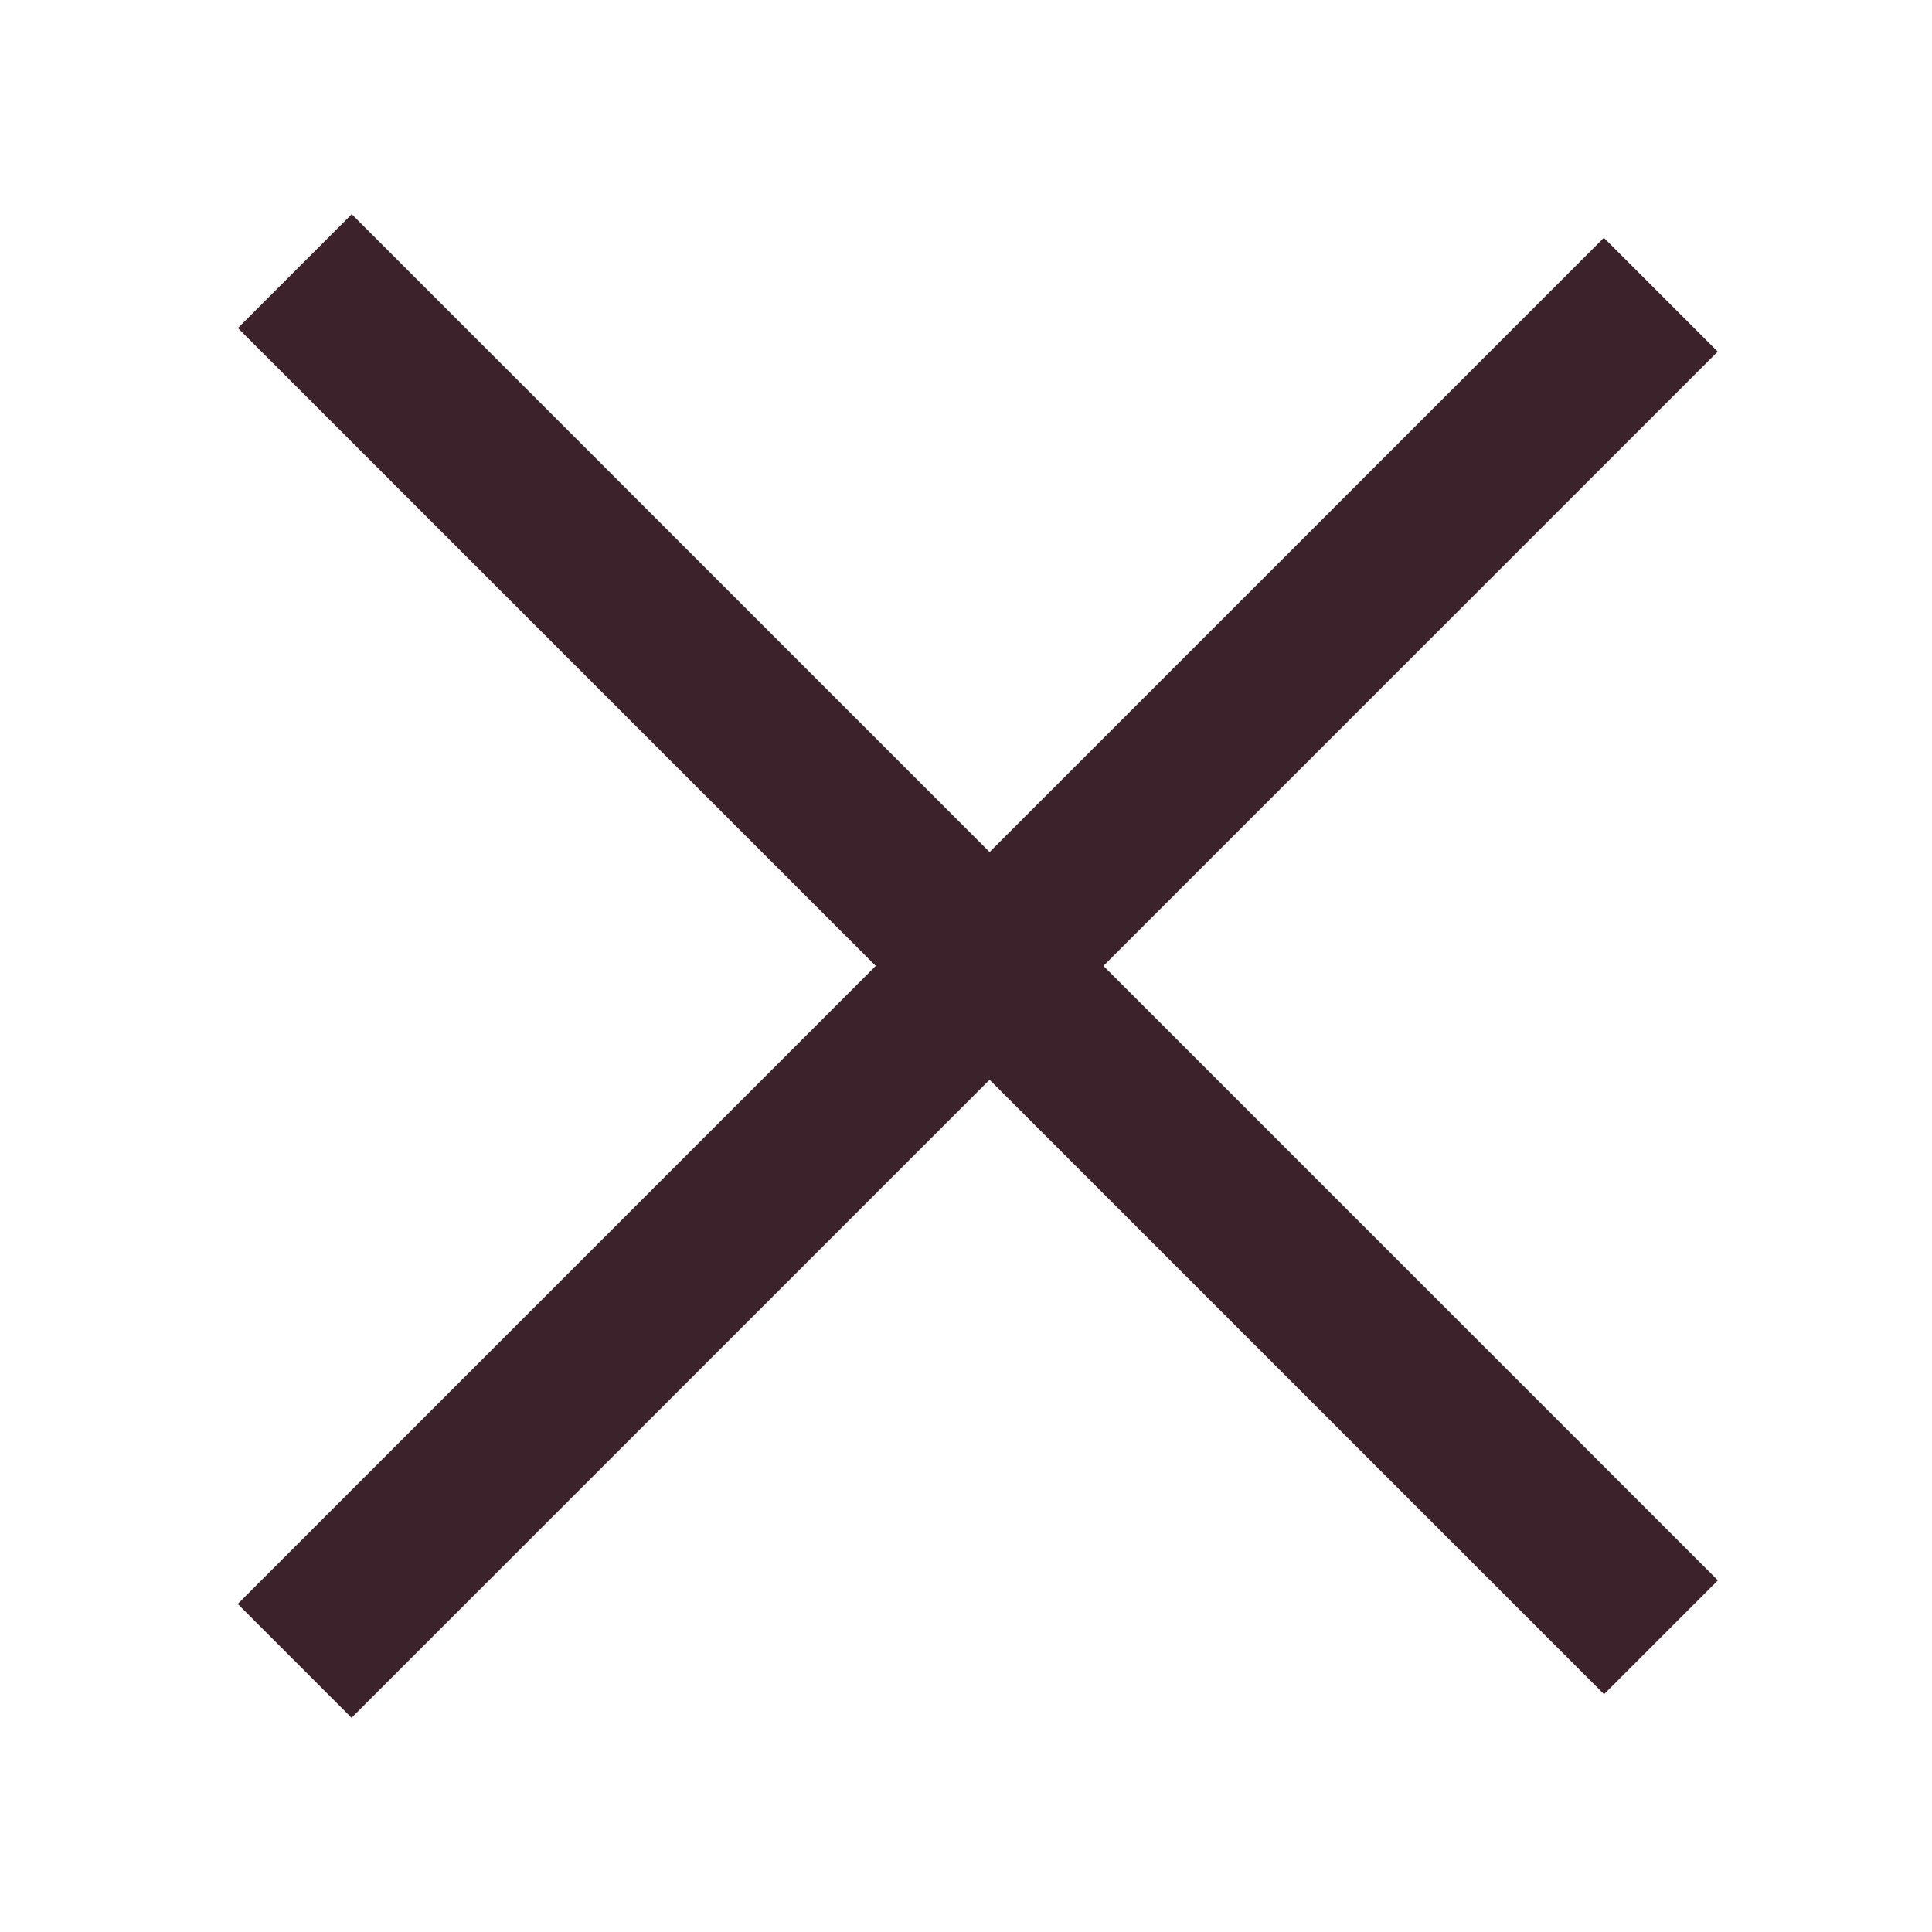
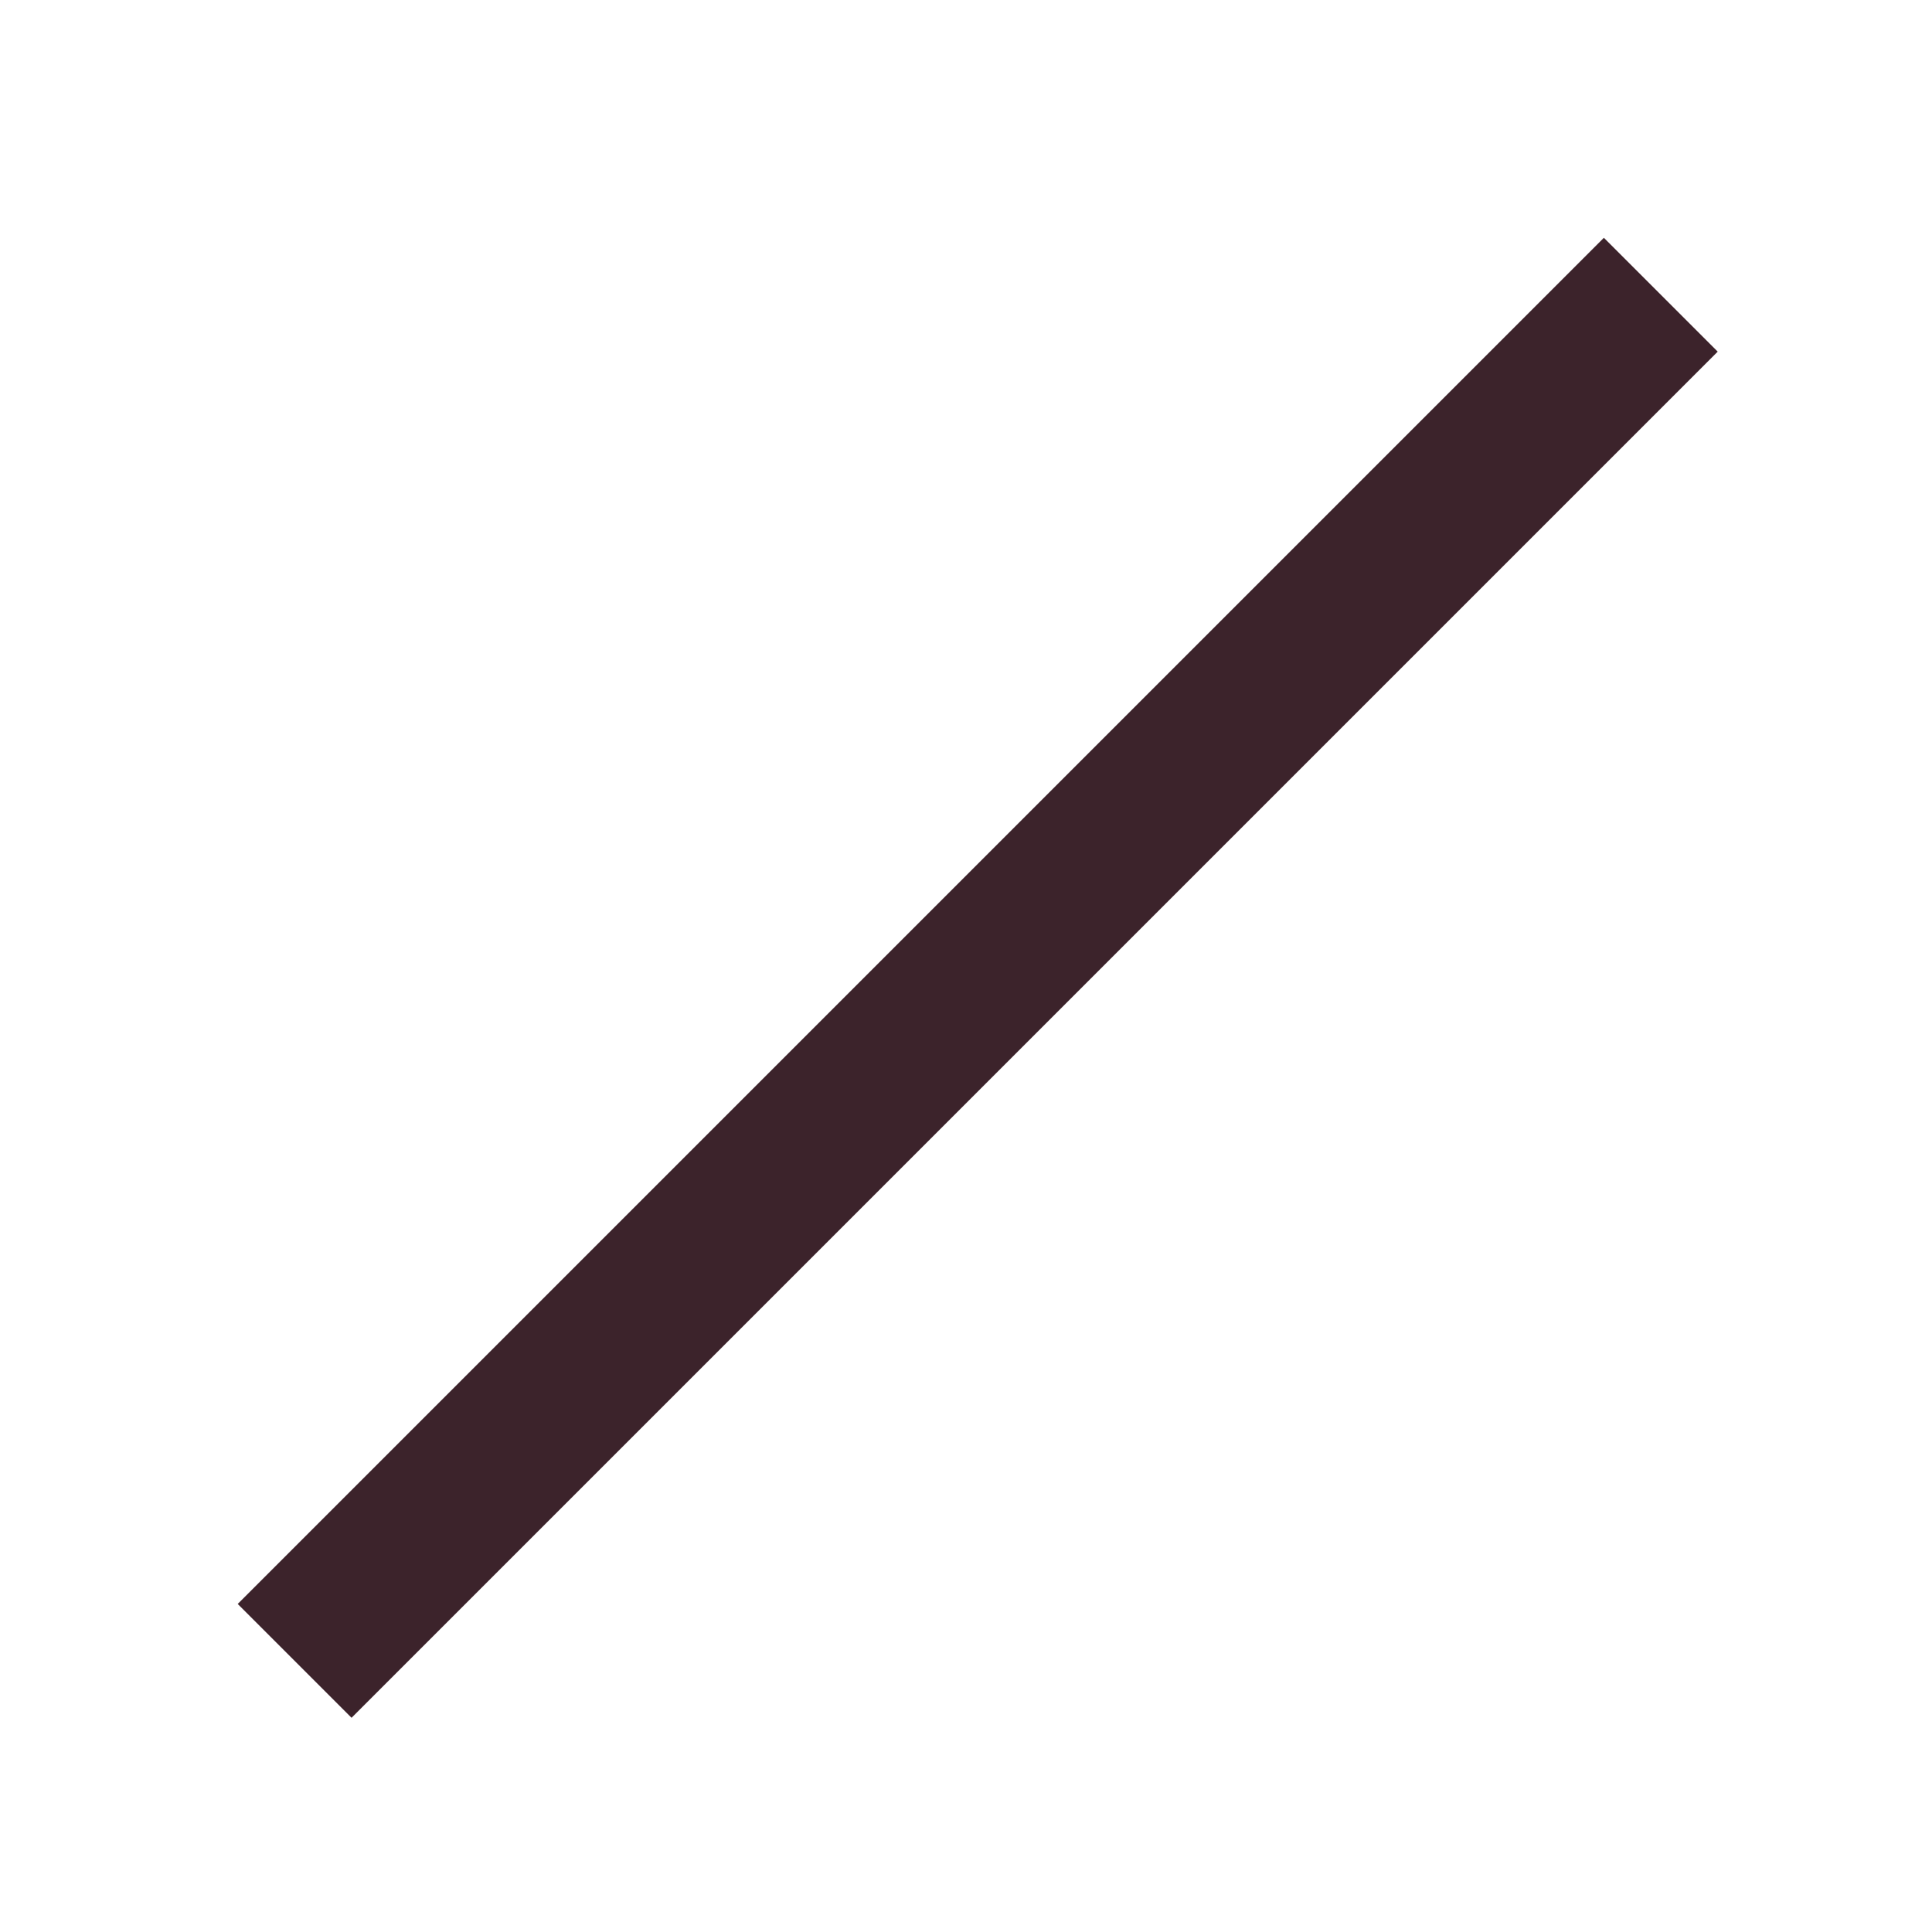
<svg xmlns="http://www.w3.org/2000/svg" width="24" height="24" viewBox="0 0 24 24" fill="none">
-   <line x1="3.662" y1="3.368" x2="20.633" y2="20.339" stroke="#3C232B" stroke-width="2" />
  <line x1="20.631" y1="3.661" x2="3.66" y2="20.632" stroke="#3C232B" stroke-width="2" />
</svg>